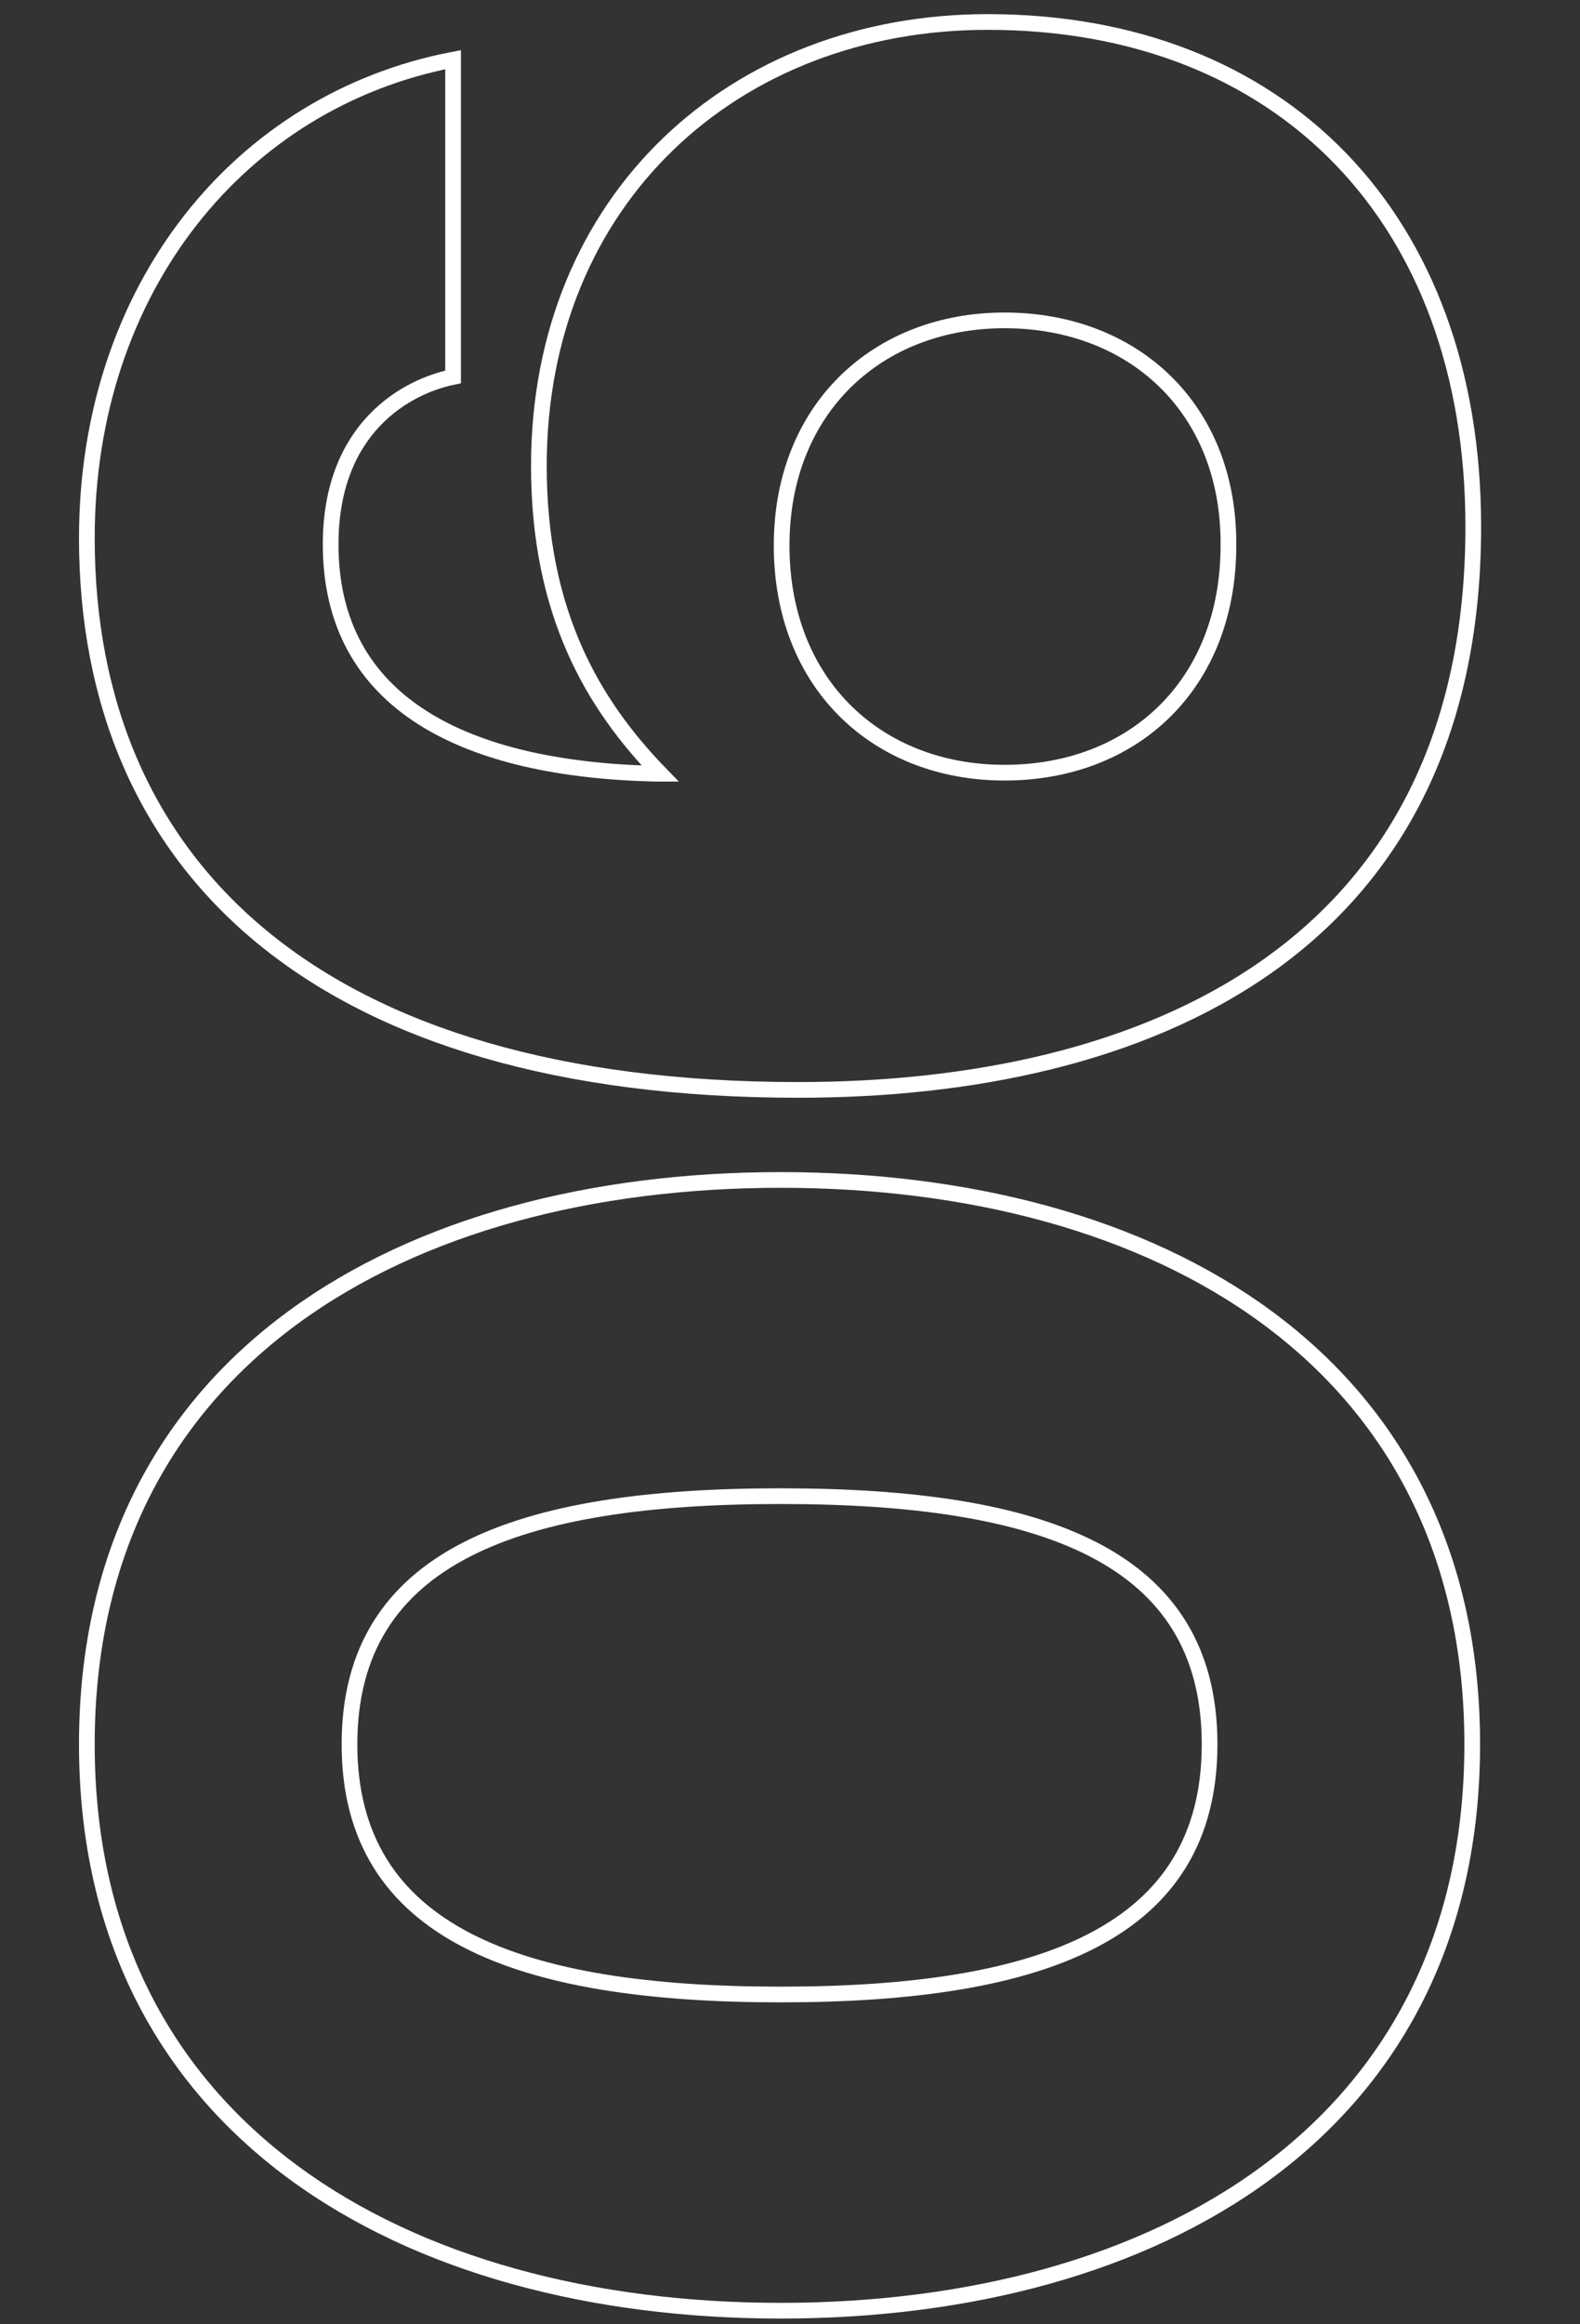
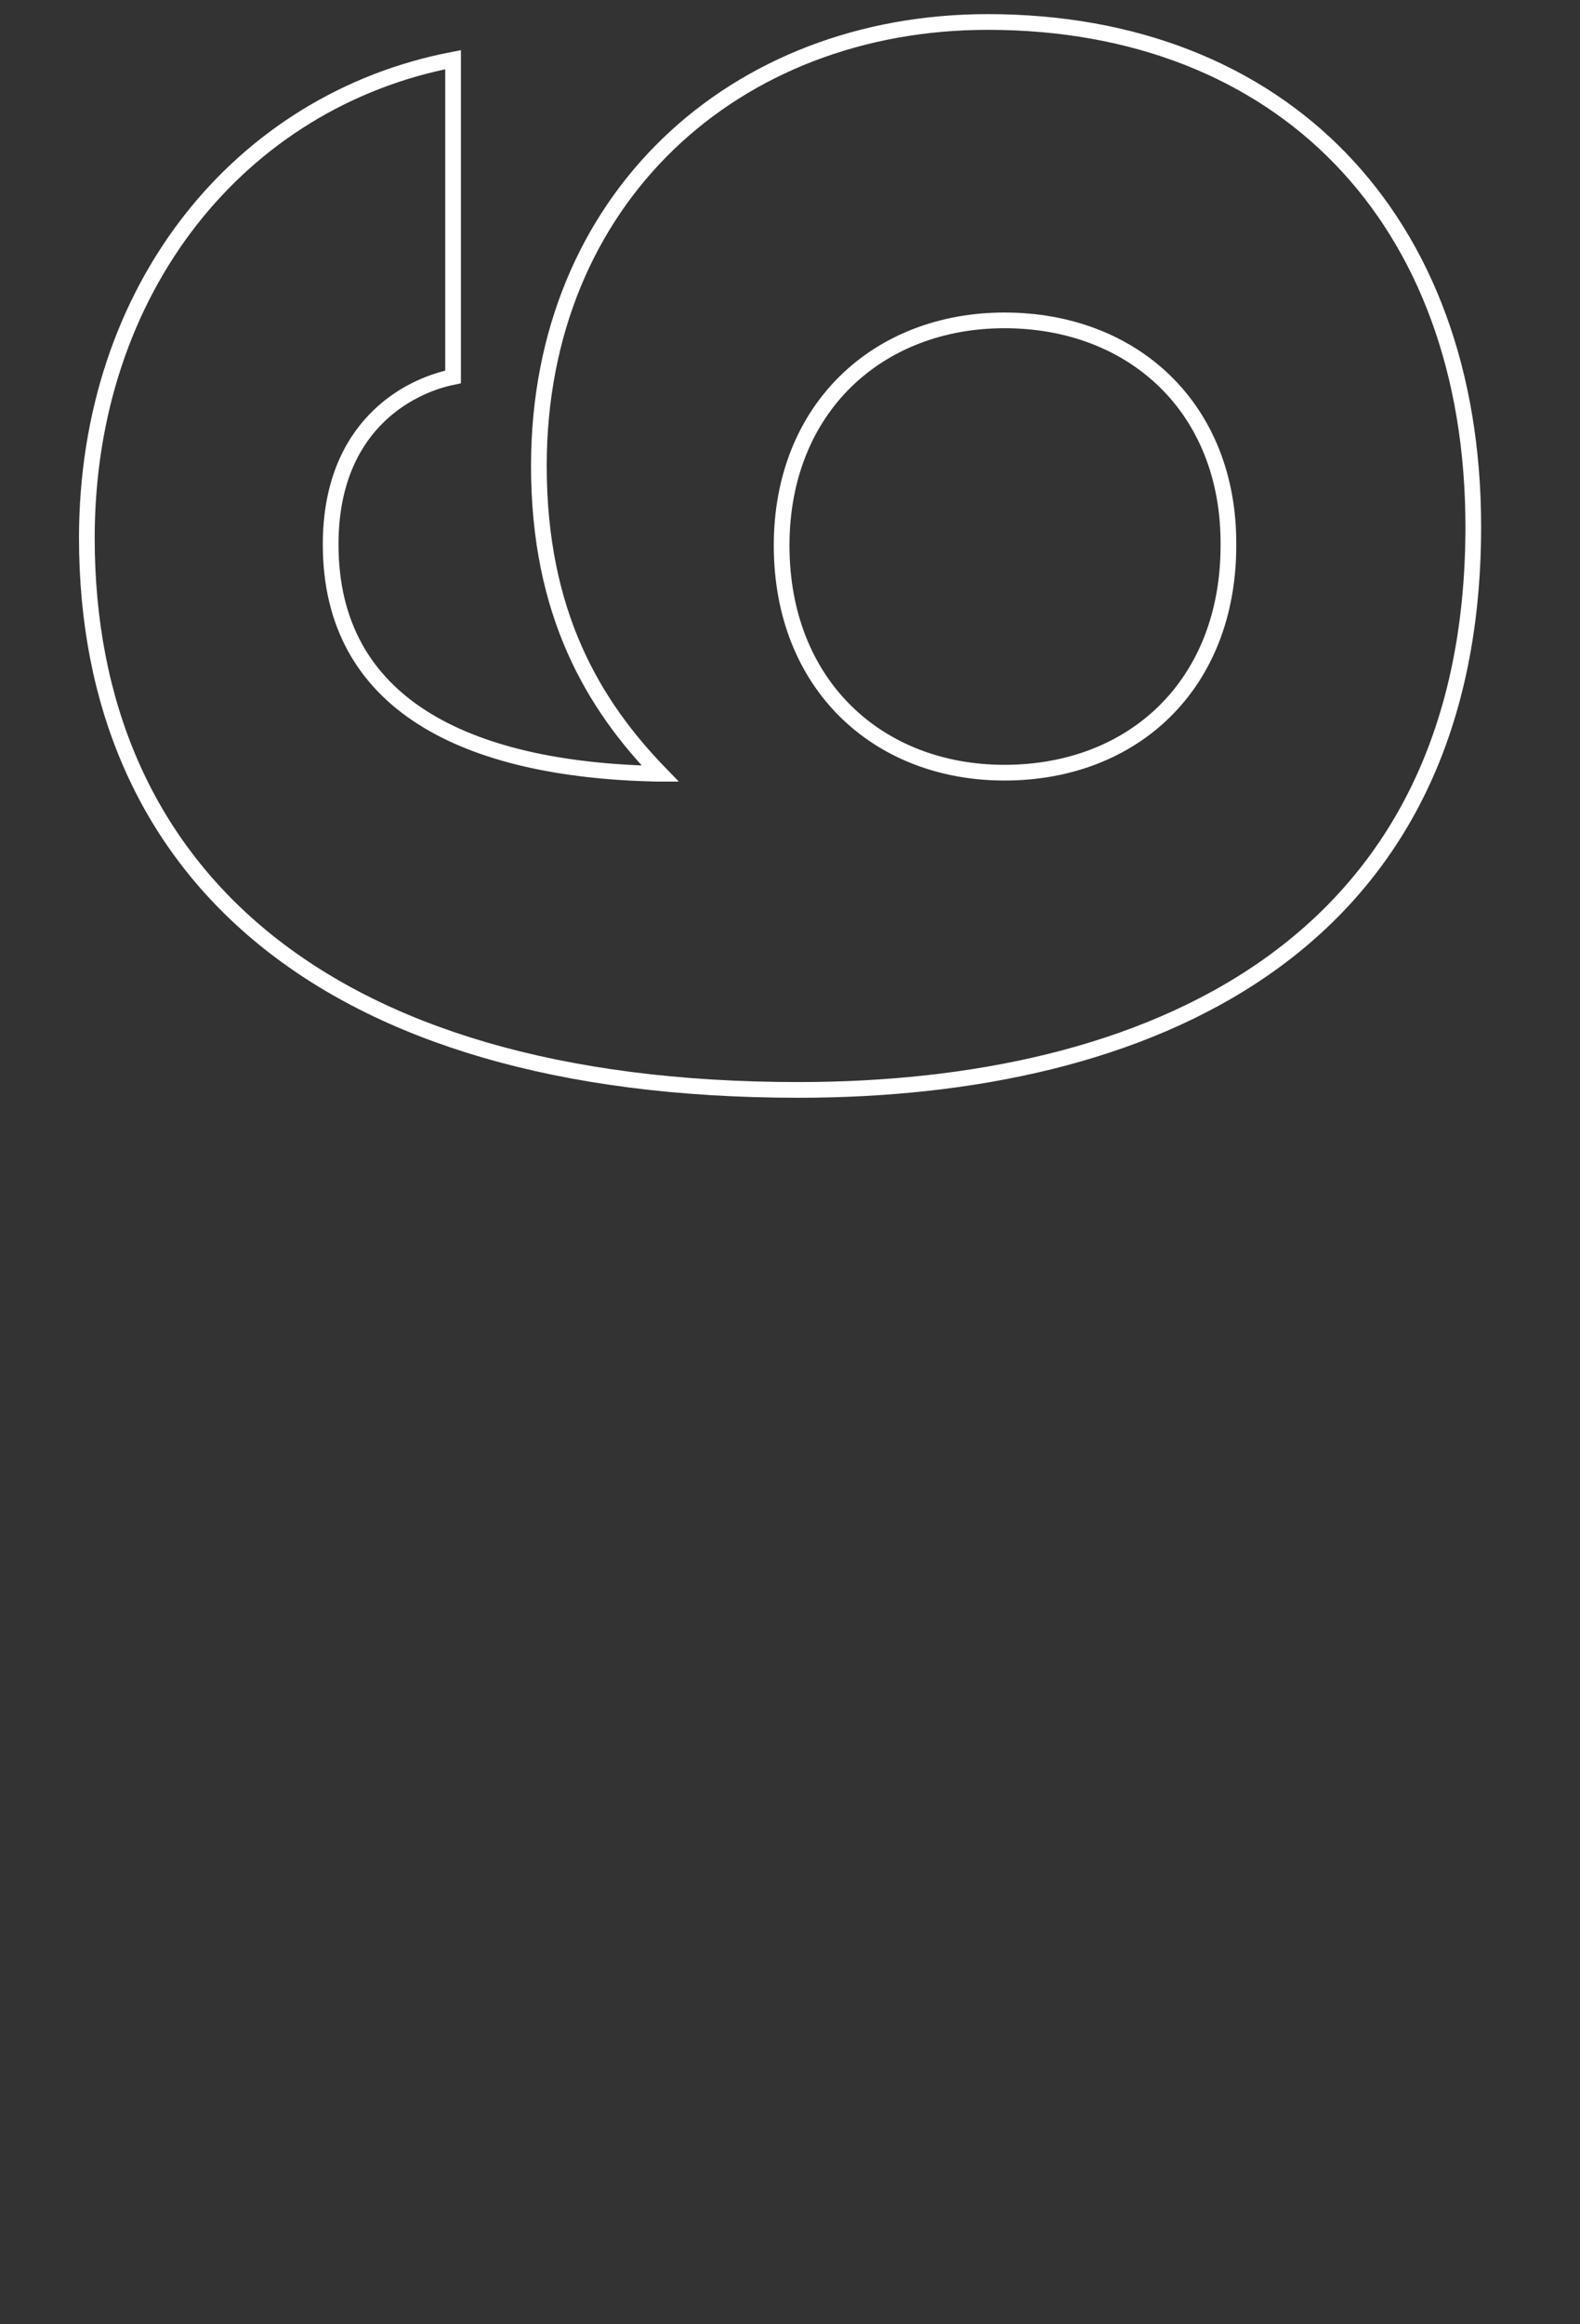
<svg xmlns="http://www.w3.org/2000/svg" version="1.1" id="Ebene_1" x="0px" y="0px" viewBox="0 0 151 222" style="enable-background:new 0 0 151 222;" xml:space="preserve">
  <rect x="0" y="0" width="151" height="222" fill="#333333" stroke="none" />
  <style type="text/css">
	.st0{fill:none;stroke:#FFFFFF;stroke-width:1.5;}
</style>
  <g>
-     <path class="st0" d="M74.6,220.7c-35.9,0-66.3-17.3-66.3-54.1s30.4-53.9,66.3-53.9c35.9,0,66.1,17.1,66.1,53.9   S110.5,220.7,74.6,220.7z M74.6,142.9c-25.1,0-41.2,5.7-41.2,23.7s16.1,23.9,41.2,23.9c25.1,0,41-5.9,41-23.9   S99.7,142.9,74.6,142.9z" />
    <path class="st0" d="M51.5,44.5c0-25.5,18.7-42.4,42.9-42.4c28,0,46.4,18.7,46.4,48.2c0,40.6-31.5,53.8-64.5,53.8   c-45.8,0-68-21.2-68-52.7c0-23.9,14.7-41.8,35-45.7V36c-4.4,0.9-11.7,4.8-11.7,16c0,15.3,13,21.5,31.1,21.9h0.4   C56.7,67.3,51.5,58.6,51.5,44.5z M96,30.6c-12.1,0-21.3,8.4-21.3,21.5c0,13.3,9.2,21.7,21.3,21.7c12.3,0,21.4-8.4,21.4-21.7   C117.5,39,108.3,30.6,96,30.6z" />
  </g>
</svg>